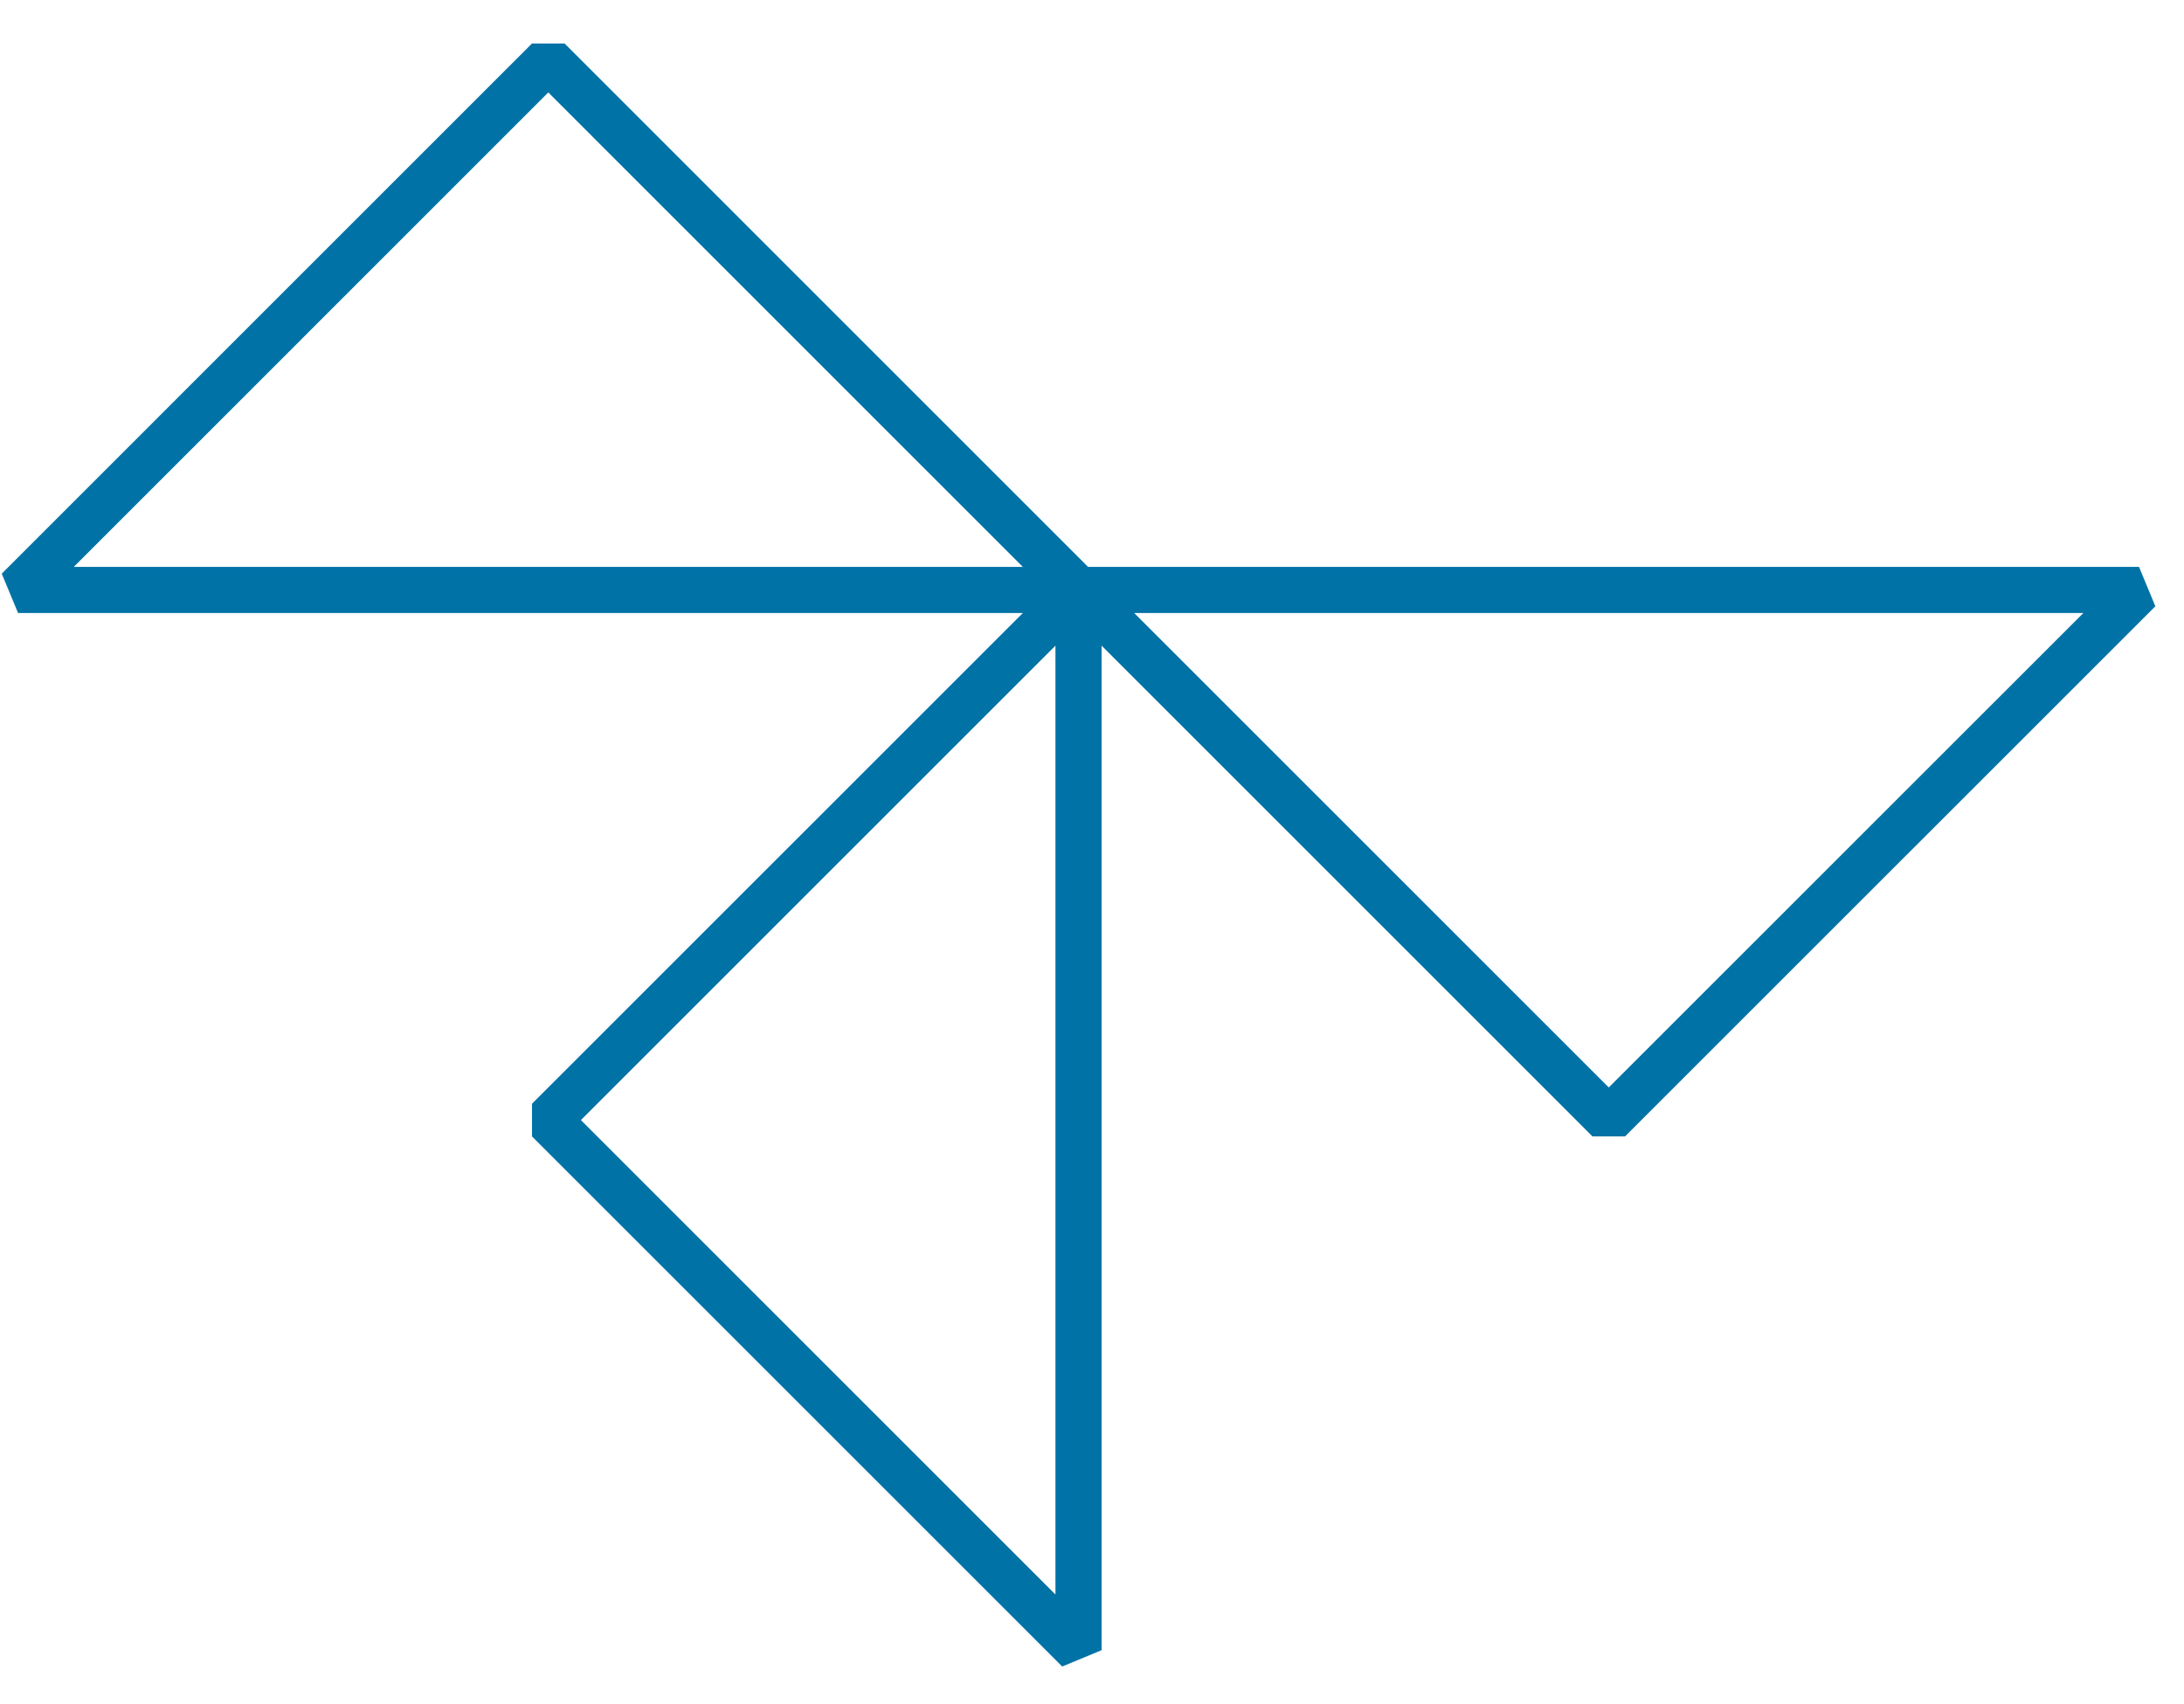
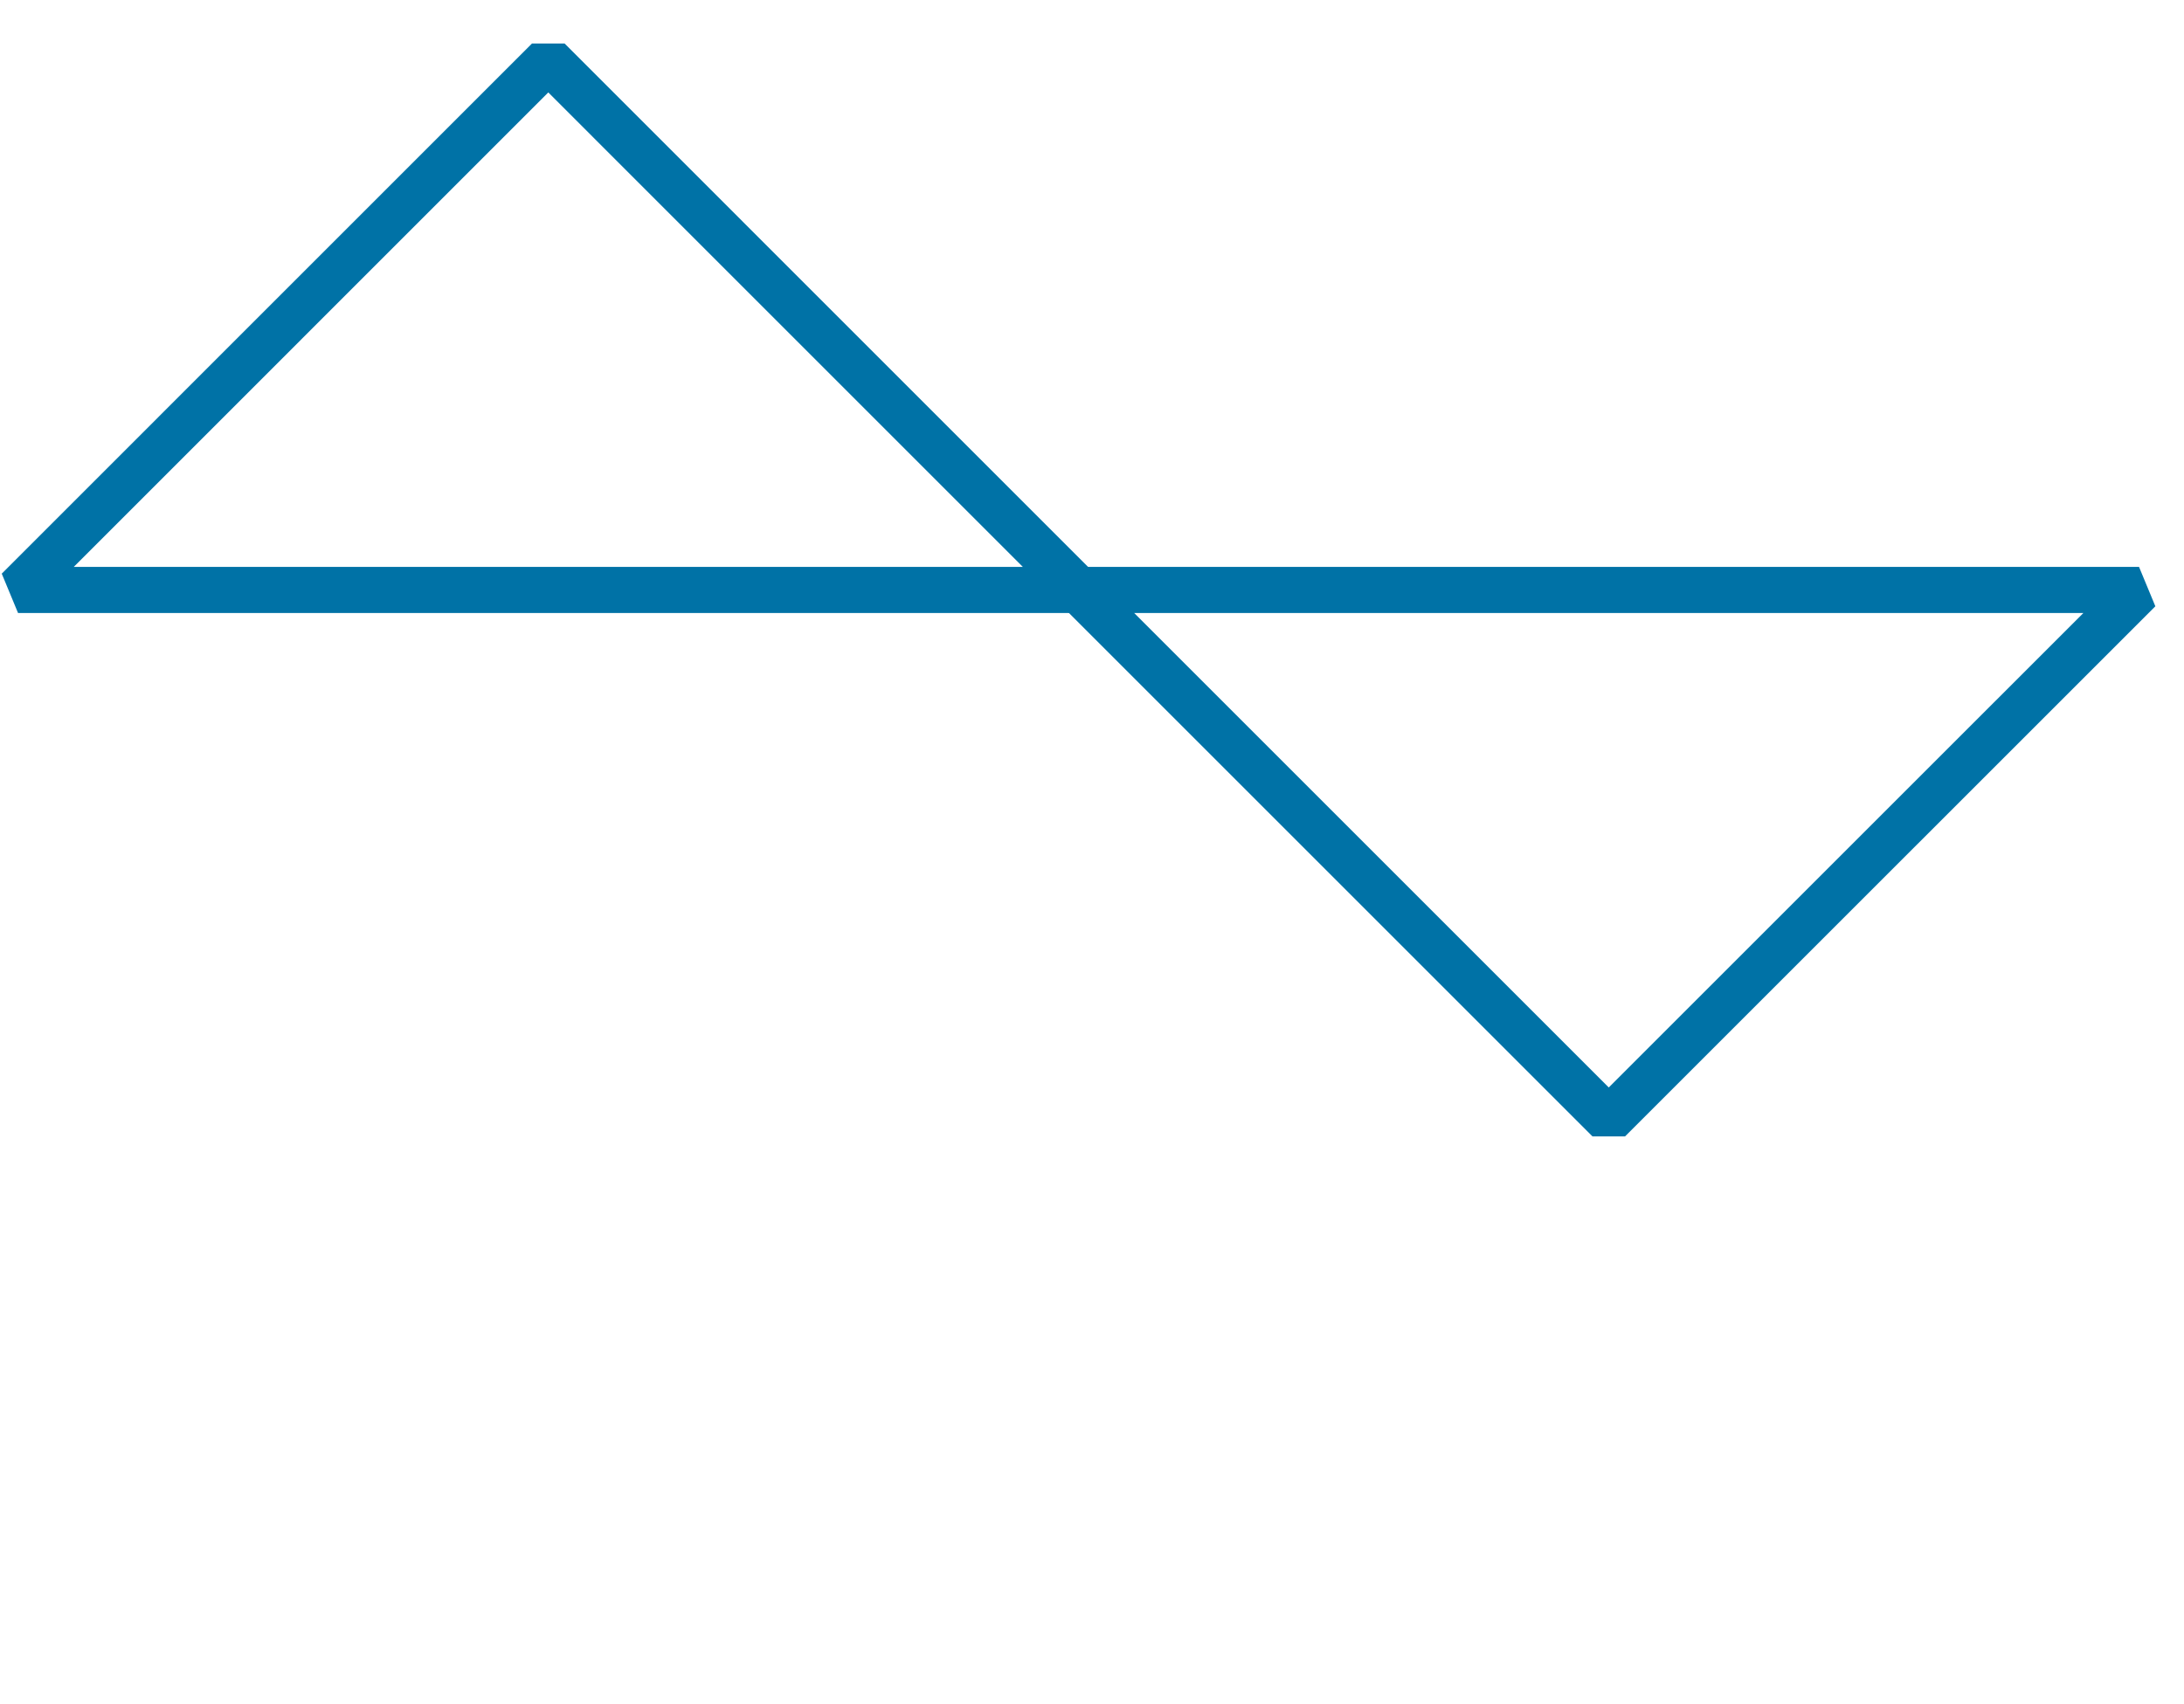
<svg xmlns="http://www.w3.org/2000/svg" width="41" height="32" viewBox="0 0 41 32" fill="none">
  <path d="M20.247 11.078H40.156L30.201 21.032L20.247 11.078Z" stroke="#0072A6" stroke-width="0.866" stroke-linejoin="bevel" />
  <path d="M20.247 11.078H0.339L10.293 1.123L20.247 11.078Z" stroke="#0072A6" stroke-width="0.866" stroke-linejoin="bevel" />
-   <path d="M20.247 11.078L20.247 30.986L10.293 21.032L20.247 11.078Z" stroke="#0072A6" stroke-width="0.866" stroke-linejoin="bevel" />
</svg>